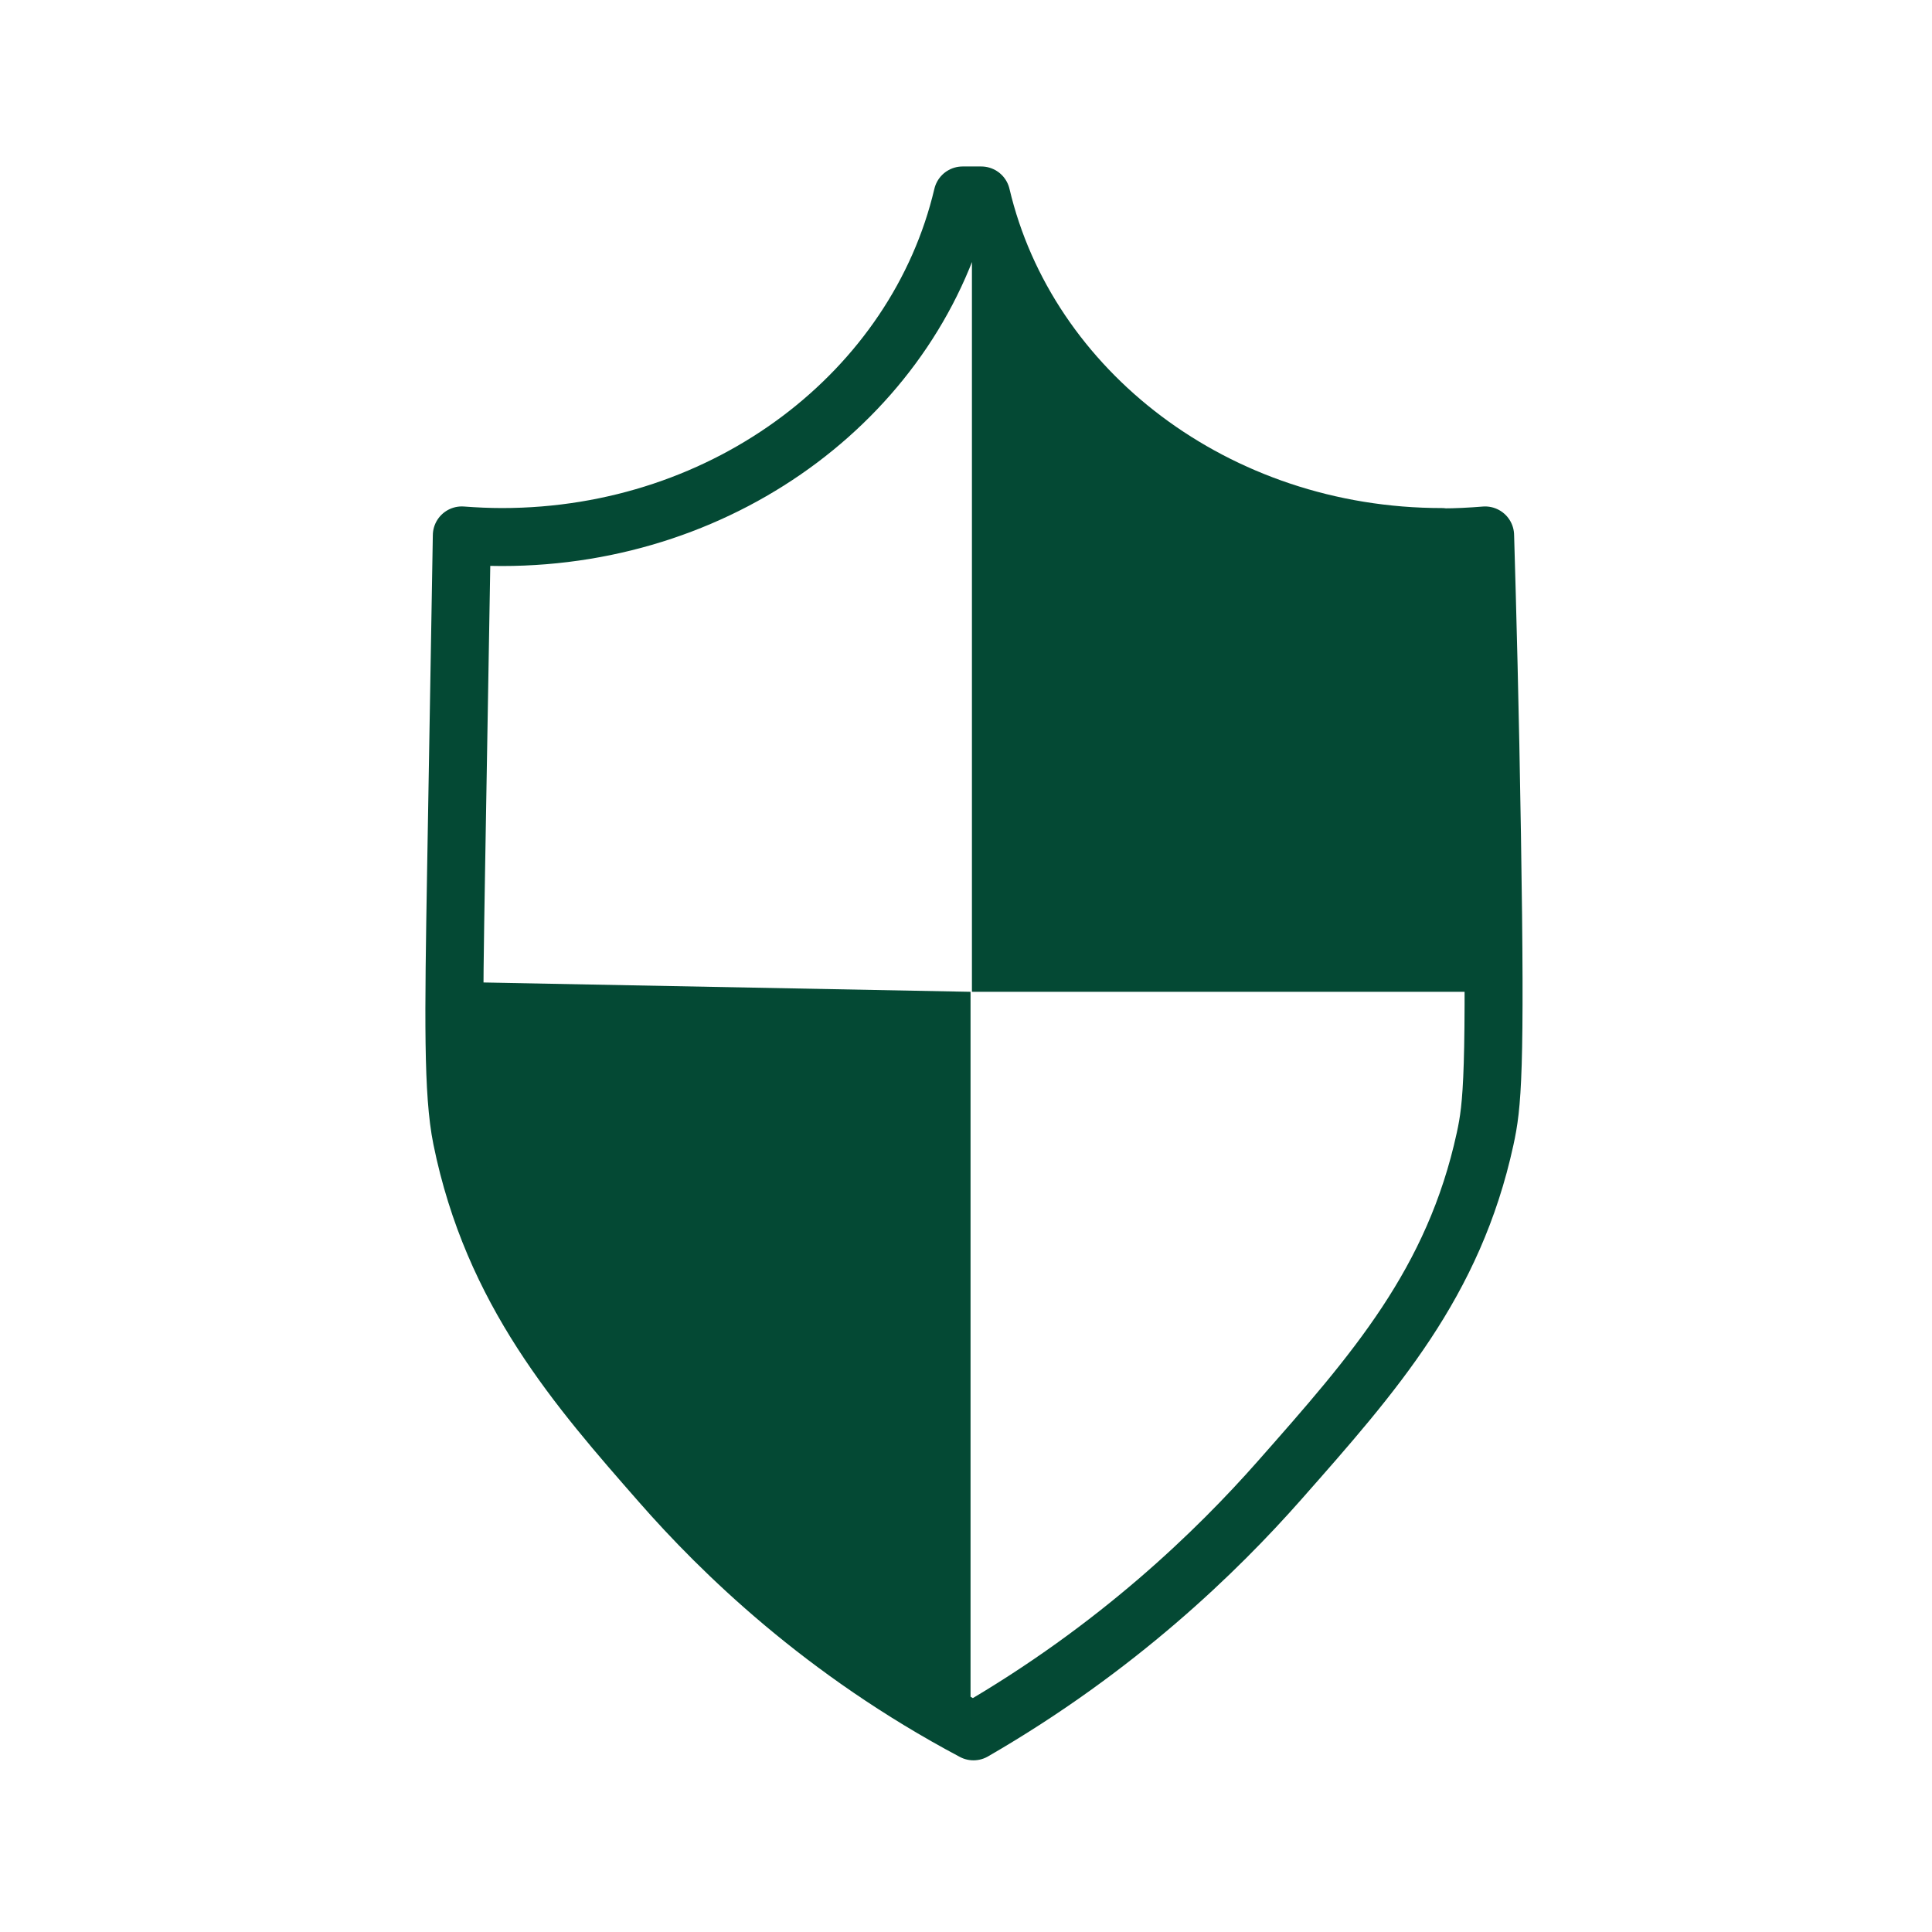
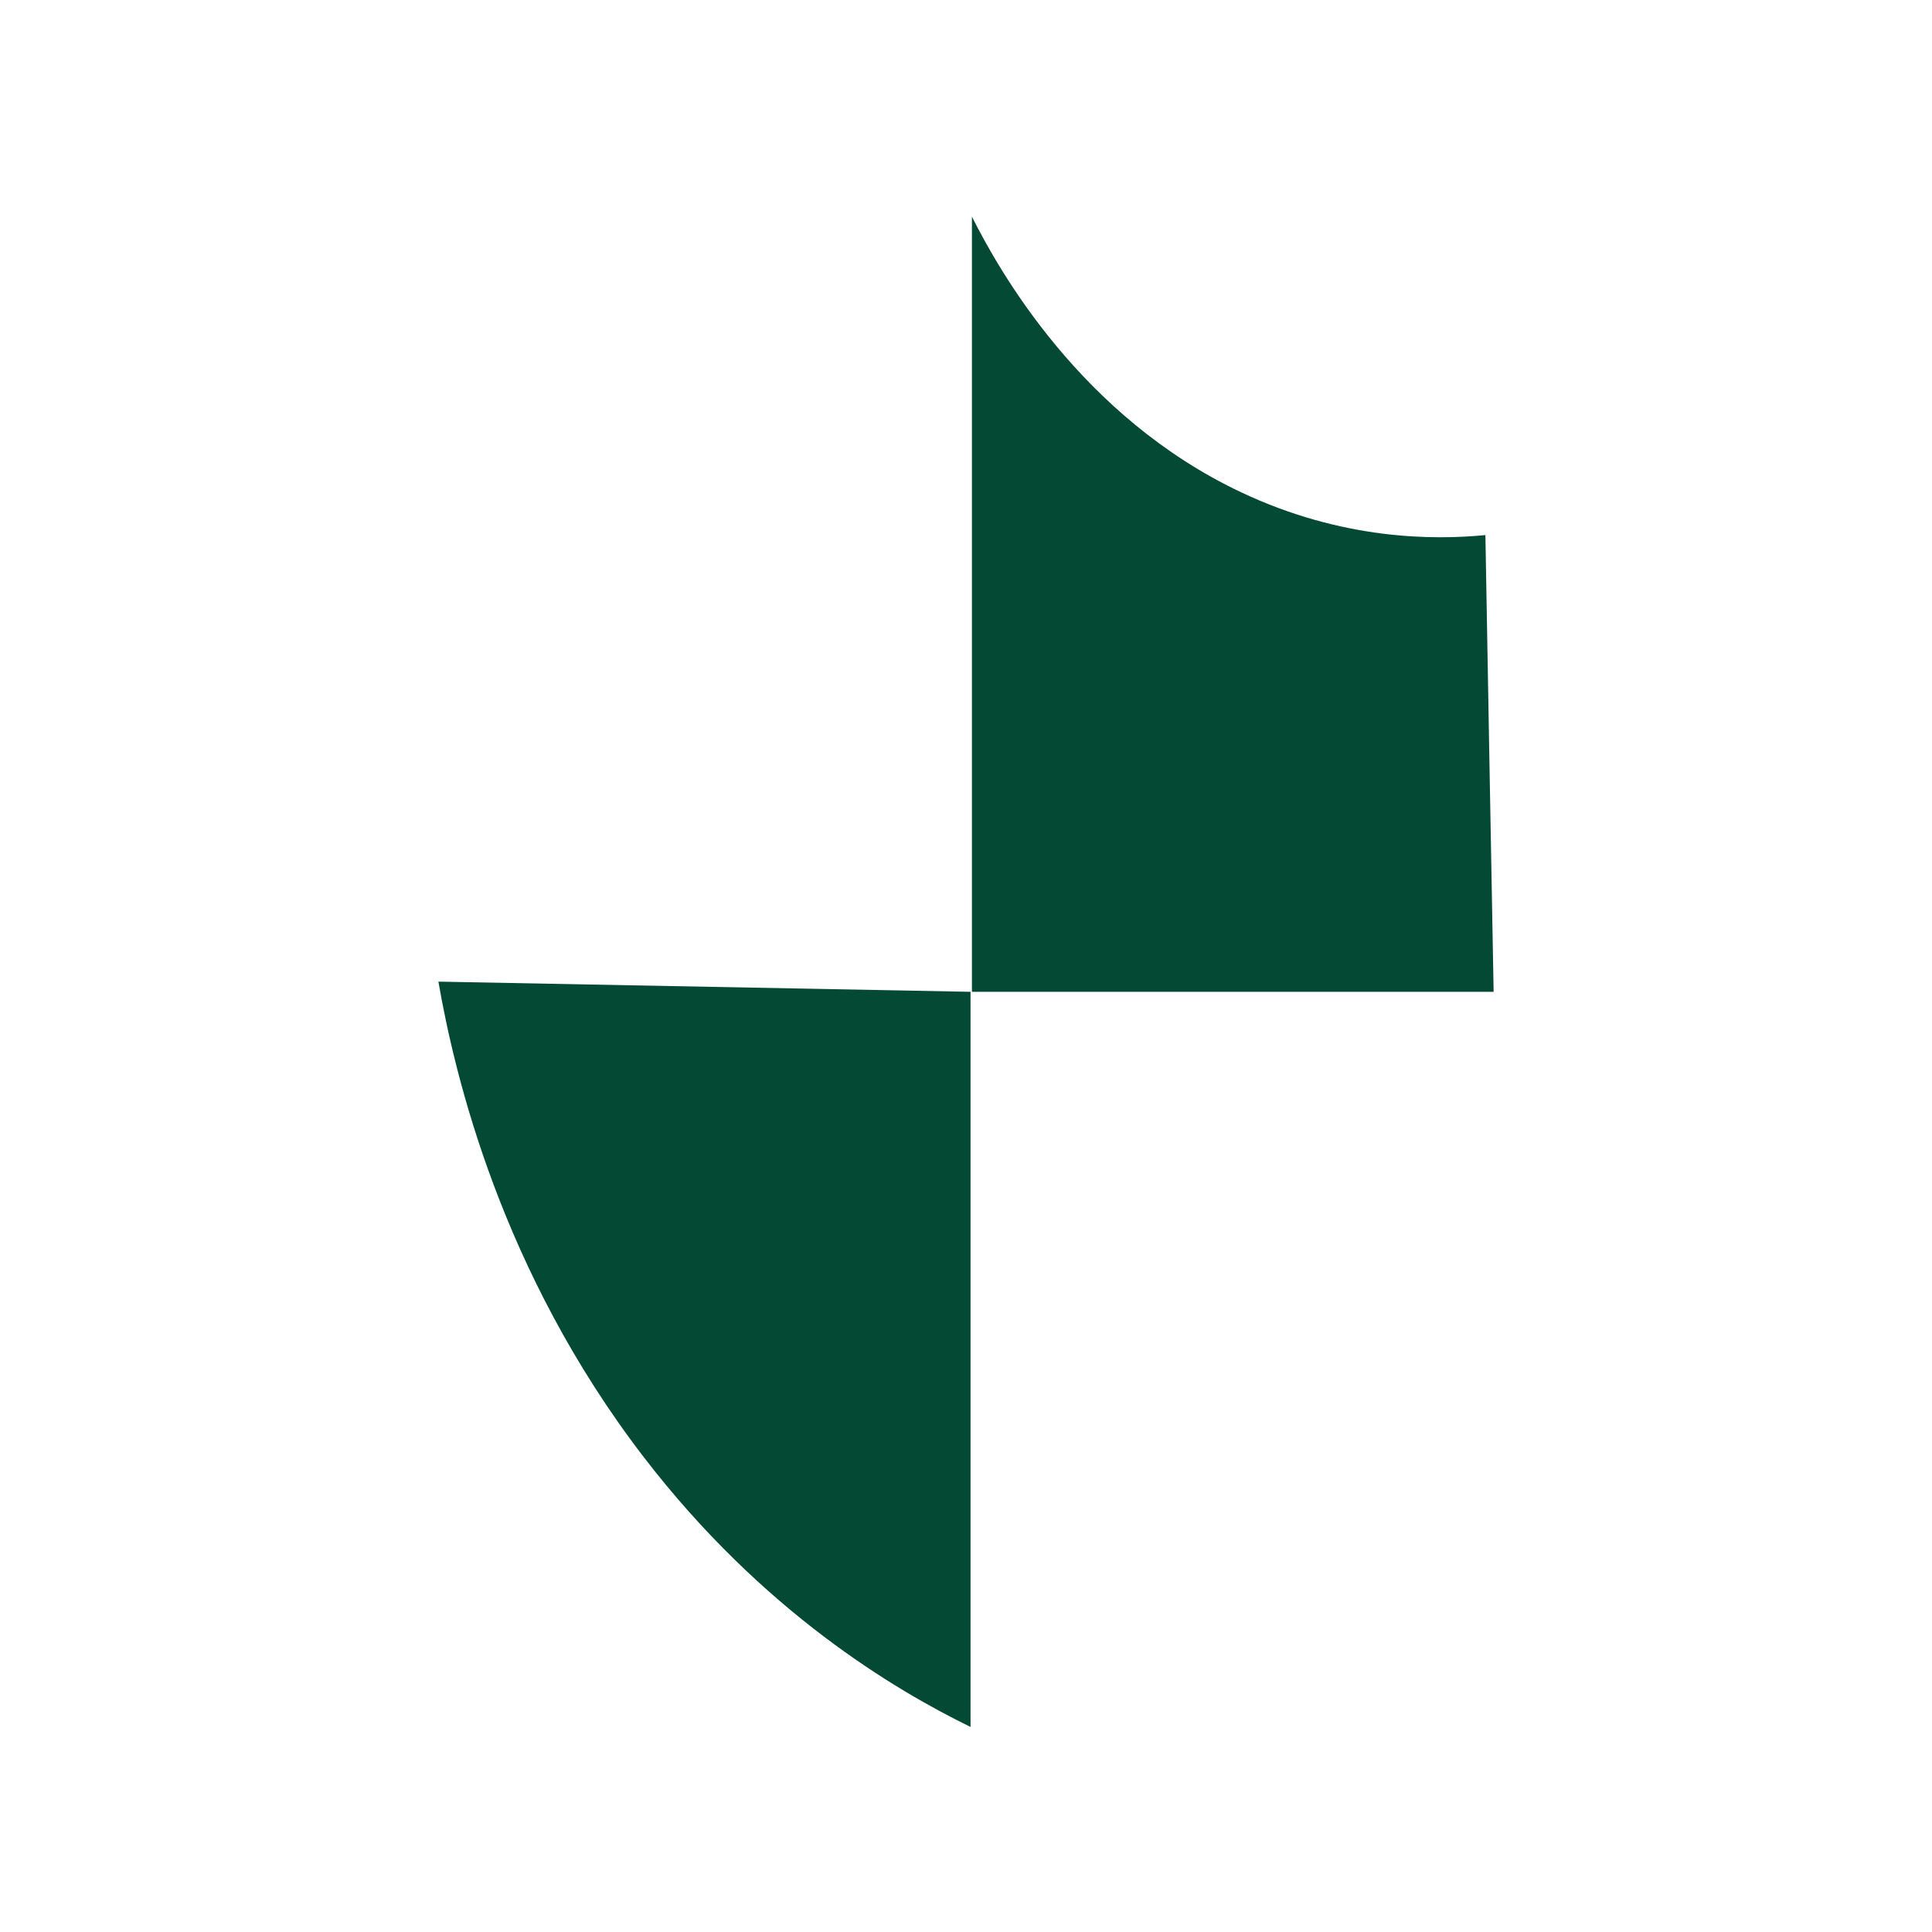
<svg xmlns="http://www.w3.org/2000/svg" id="a" viewBox="0 0 100 100">
  <defs>
    <style>.b{fill:#044934;}.c,.d{fill:none;}.d{stroke:#044934;stroke-linecap:round;stroke-linejoin:round;stroke-width:3px;}</style>
  </defs>
  <g>
-     <path class="d" d="M74.632,27.797c-11.69,0-21.461-7.573-23.842-17.68h-.967c-2.381,10.106-12.152,17.68-23.842,17.68-.7,0-1.393-.033-2.078-.084h0c-.029,1.521-.281,16.56-.296,17.337-.13,7.657-.18,11.536,.296,13.885,1.602,7.899,5.997,12.915,10.298,17.822,3.132,3.578,8.4,8.727,16.186,12.857,7.454-4.305,12.621-9.346,15.825-12.974,4.936-5.592,9.035-10.232,10.658-17.696,.375-1.73,.556-3.335,.354-15.774-.101-6.437-.245-11.761-.354-15.456h0c-.736,.059-1.479,.1-2.23,.1l-.007-.017Z" />
    <path class="b" d="M50.307,11.229V51.336h27.003c-.144-7.883-.289-15.766-.426-23.64-2.677,.259-7.382,.268-12.643-2.215-8.32-3.929-12.549-11.519-13.927-14.252h-.007Z" />
    <path class="b" d="M50.235,51.336v38.051c-3.897-1.906-10.759-5.952-16.922-13.977-7.389-9.621-9.778-19.761-10.622-24.601l27.544,.527Z" />
  </g>
  <rect class="c" width="100" height="100" />
</svg>